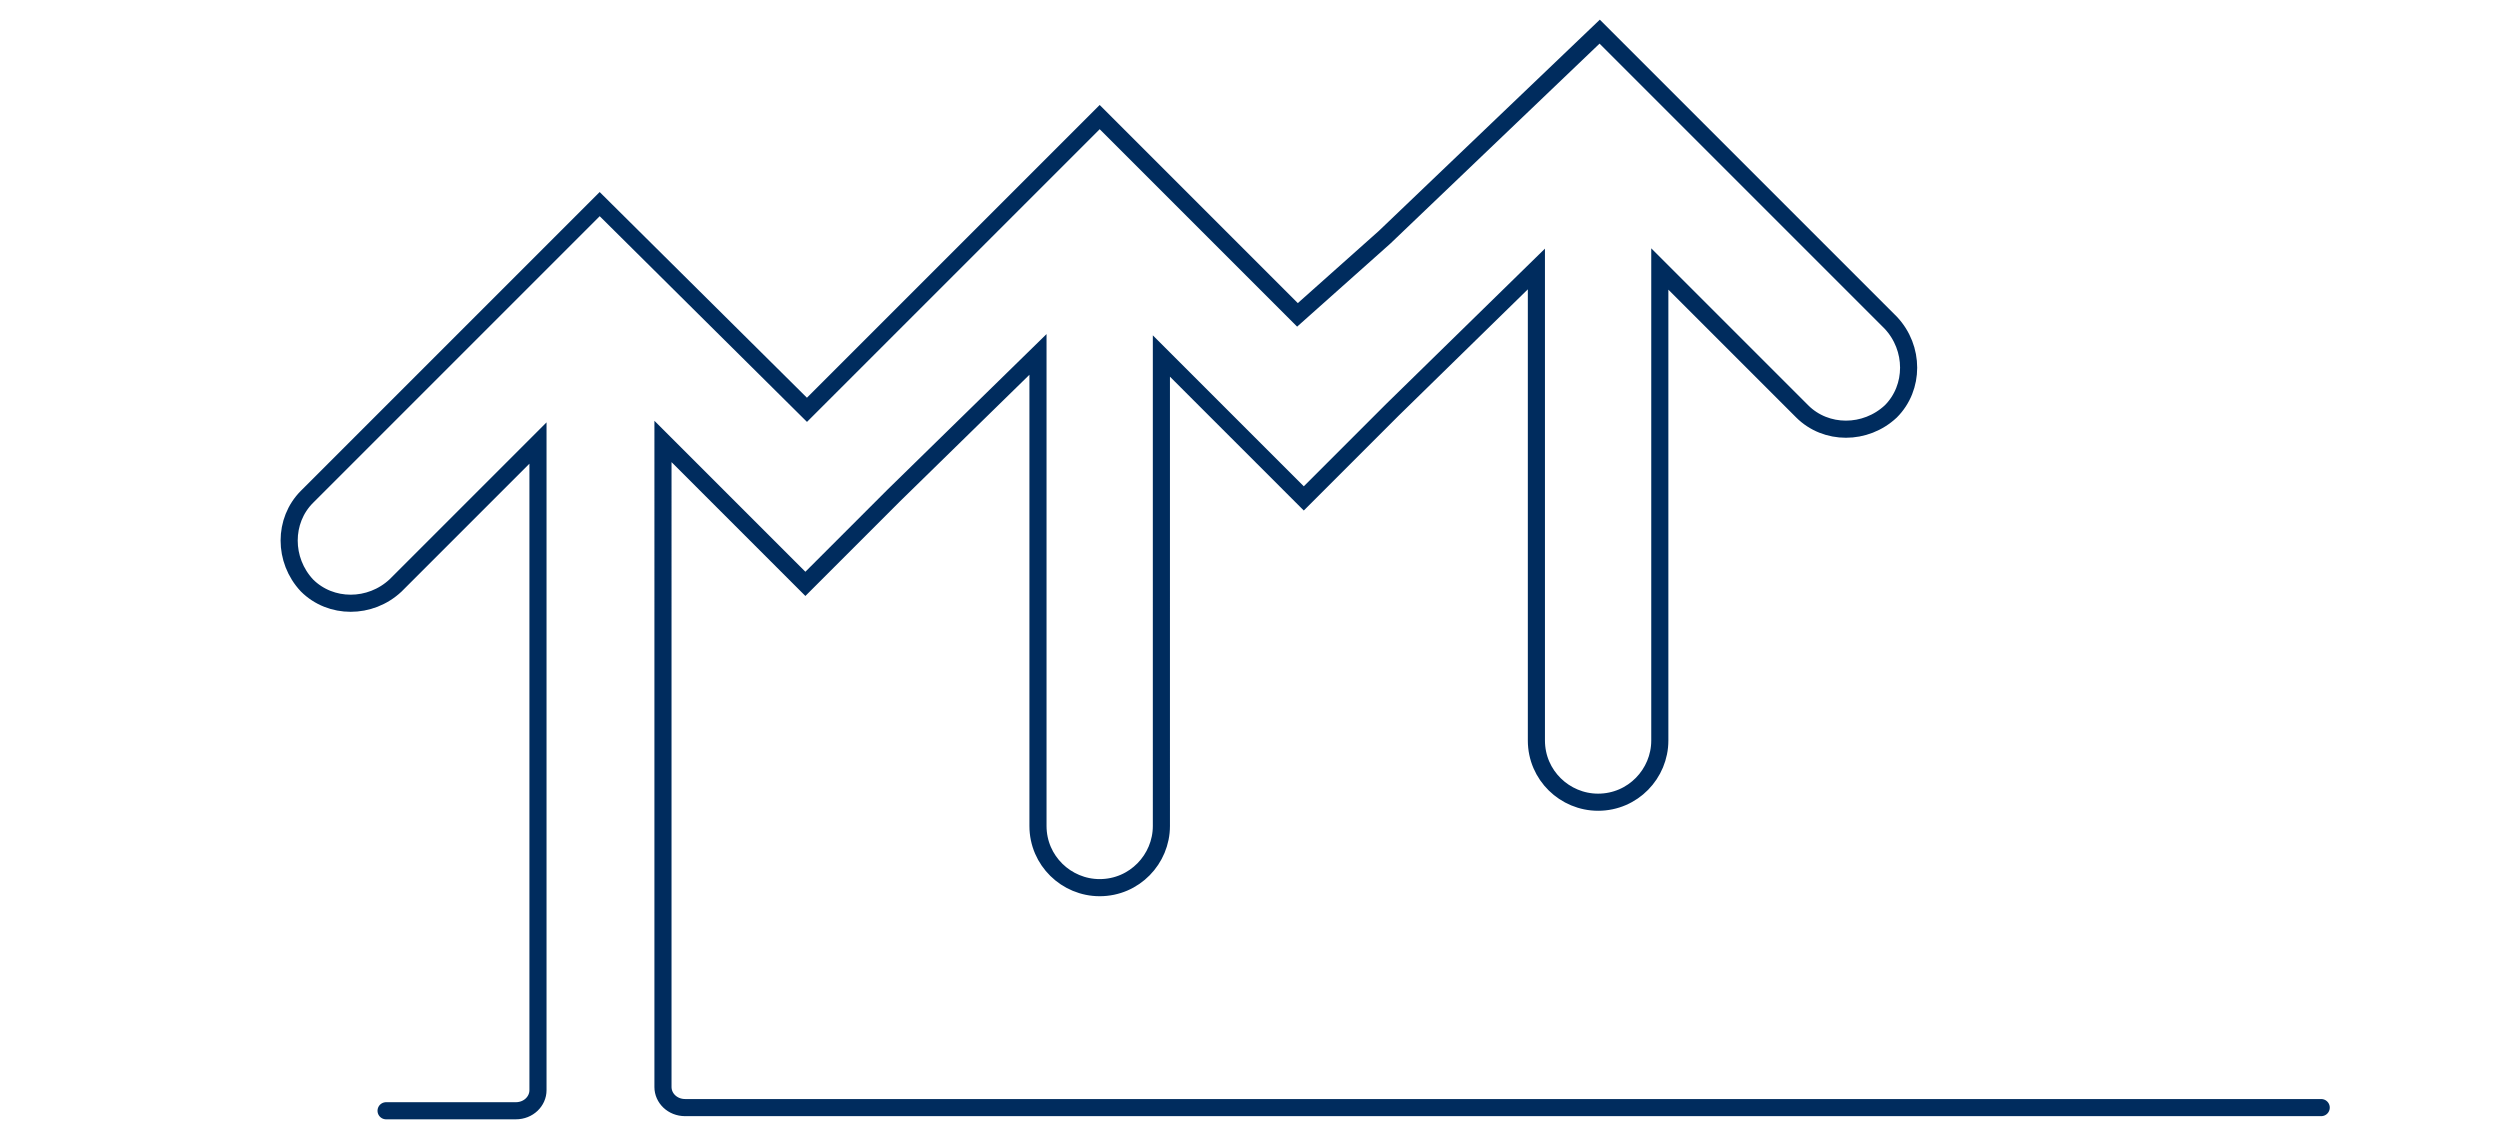
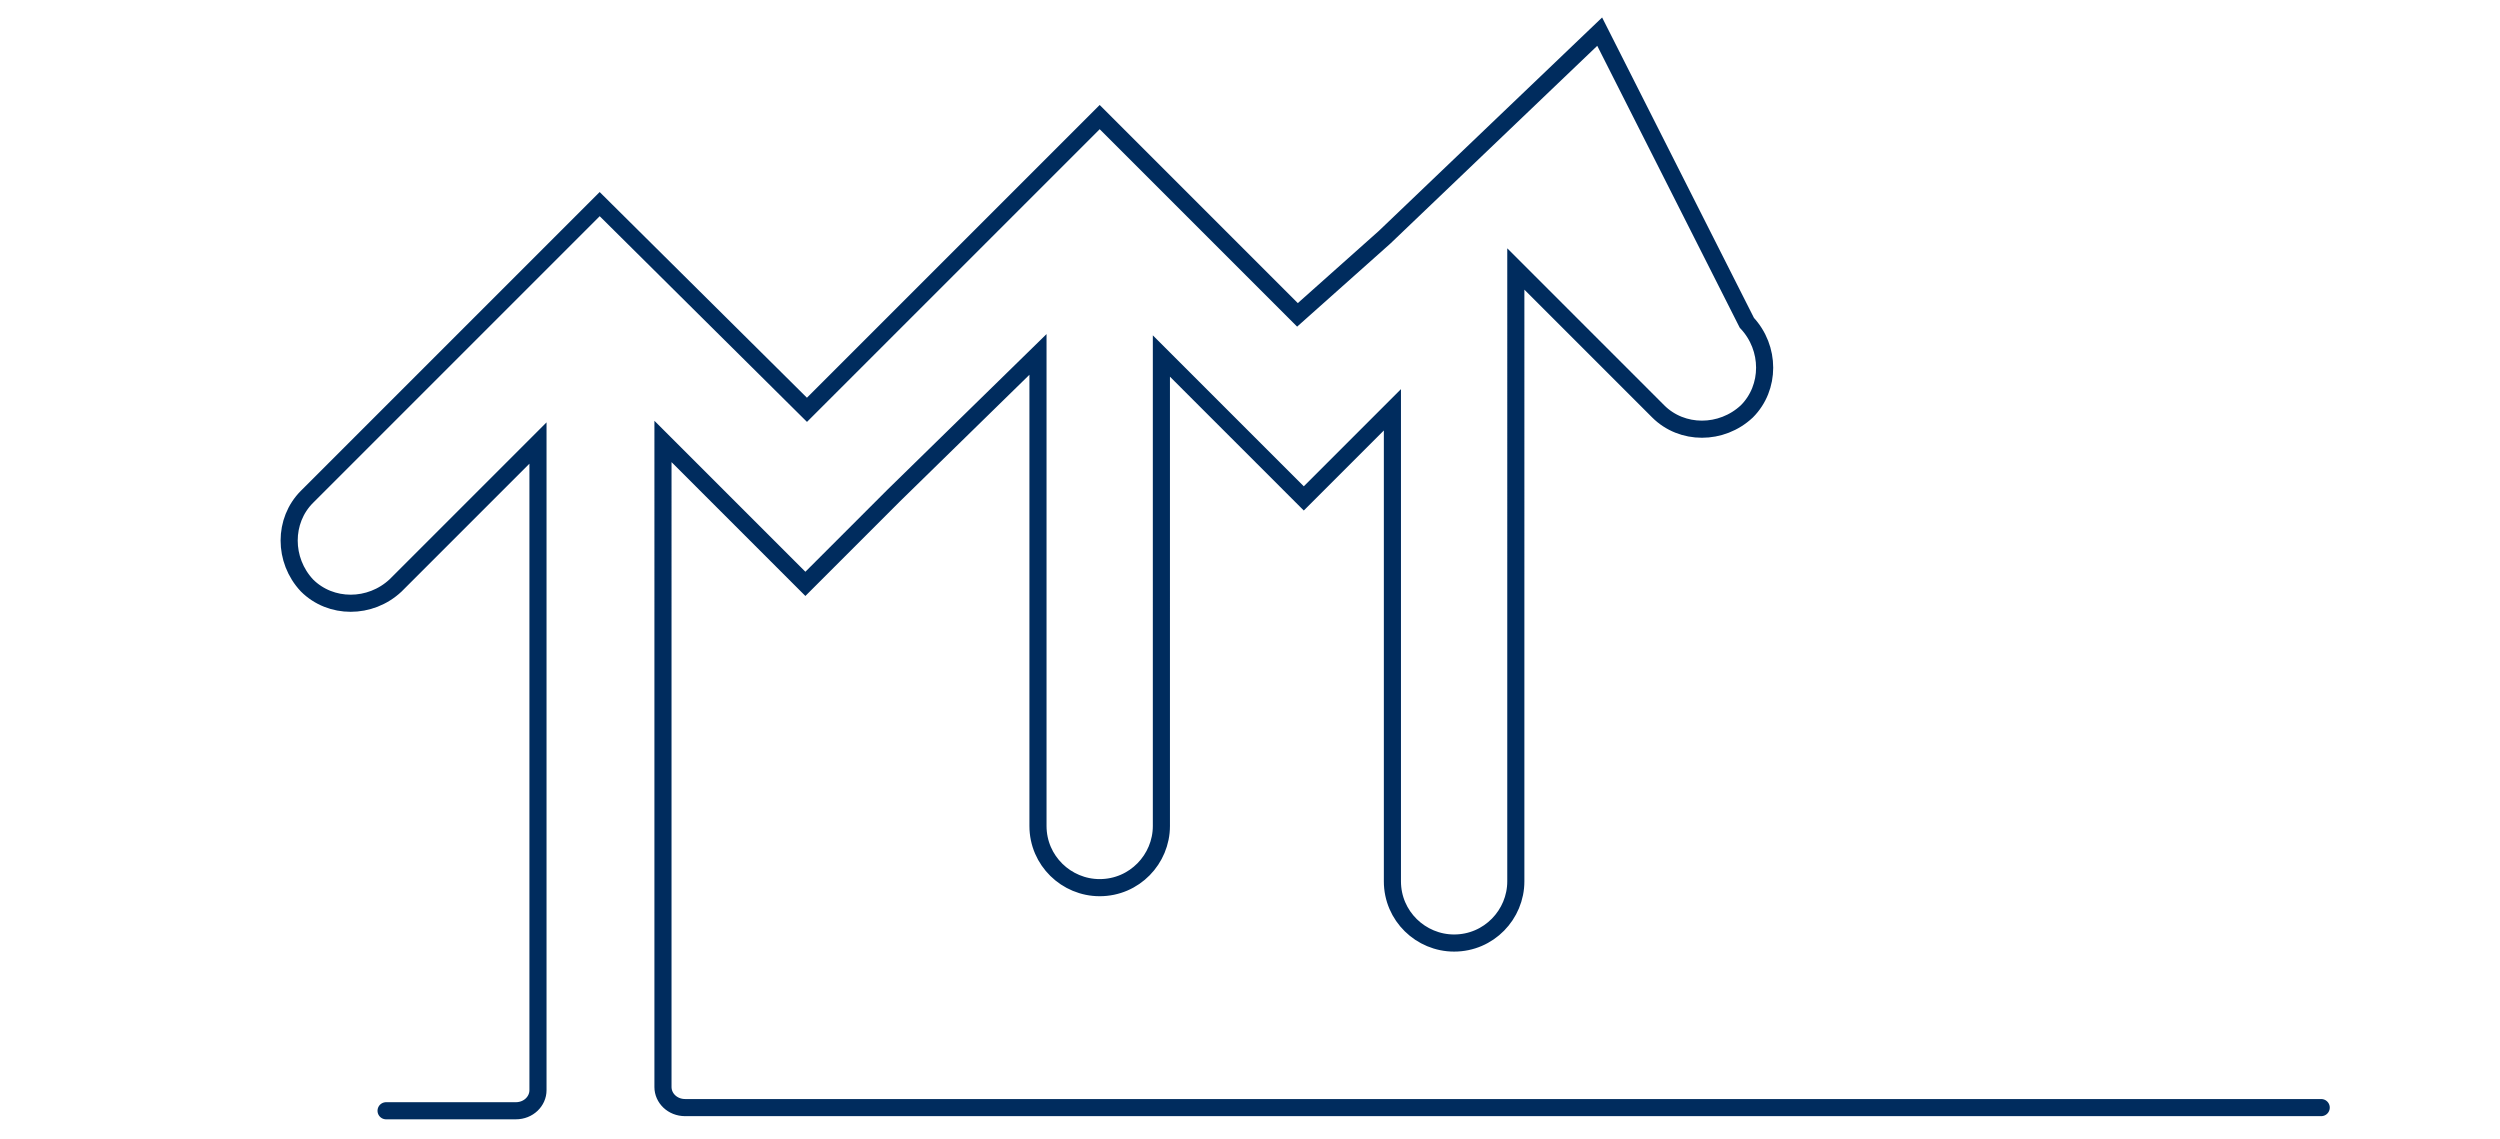
<svg xmlns="http://www.w3.org/2000/svg" version="1.1" id="Слой_1" x="0px" y="0px" viewBox="0 0 158 72" enable-background="new 0 0 158 72" xml:space="preserve">
-   <path fill="none" stroke="#002C5E" stroke-width="1.082" stroke-linecap="round" stroke-miterlimit="10" d="M146.7,70H43.3  c-0.8,0-1.4-0.6-1.4-1.3c0,0,0,0,0,0c0-4.1,0-8.2,0-12.3l0,1.3V27.9l9,9l5.6-5.6l9.1-8.9v29.8c0,2.2,1.8,3.9,3.9,3.9  c2.2,0,3.9-1.8,3.9-3.9V22.5l9,9l5.6-5.6l9.1-8.9v29.8c0,2.2,1.8,3.9,3.9,3.9c2.2,0,3.9-1.8,3.9-3.9V17l9,9c1.5,1.5,4,1.5,5.6,0  c1.5-1.5,1.5-4,0-5.6L101.1,2L87.5,15L82,19.9L69.5,7.4L51,25.9l0,0L37.9,12.9L19.4,31.4c-1.5,1.5-1.5,4,0,5.6c1.5,1.5,4,1.5,5.6,0  l9-9v29.5l0,0c0,2.4,0,5.5,0,11.4c0,0,0,0,0,0c0,0.7-0.6,1.3-1.4,1.3h-8.2" />
+   <path fill="none" stroke="#002C5E" stroke-width="1.082" stroke-linecap="round" stroke-miterlimit="10" d="M146.7,70H43.3  c-0.8,0-1.4-0.6-1.4-1.3c0,0,0,0,0,0c0-4.1,0-8.2,0-12.3l0,1.3V27.9l9,9l5.6-5.6l9.1-8.9v29.8c0,2.2,1.8,3.9,3.9,3.9  c2.2,0,3.9-1.8,3.9-3.9V22.5l9,9l5.6-5.6v29.8c0,2.2,1.8,3.9,3.9,3.9c2.2,0,3.9-1.8,3.9-3.9V17l9,9c1.5,1.5,4,1.5,5.6,0  c1.5-1.5,1.5-4,0-5.6L101.1,2L87.5,15L82,19.9L69.5,7.4L51,25.9l0,0L37.9,12.9L19.4,31.4c-1.5,1.5-1.5,4,0,5.6c1.5,1.5,4,1.5,5.6,0  l9-9v29.5l0,0c0,2.4,0,5.5,0,11.4c0,0,0,0,0,0c0,0.7-0.6,1.3-1.4,1.3h-8.2" />
</svg>